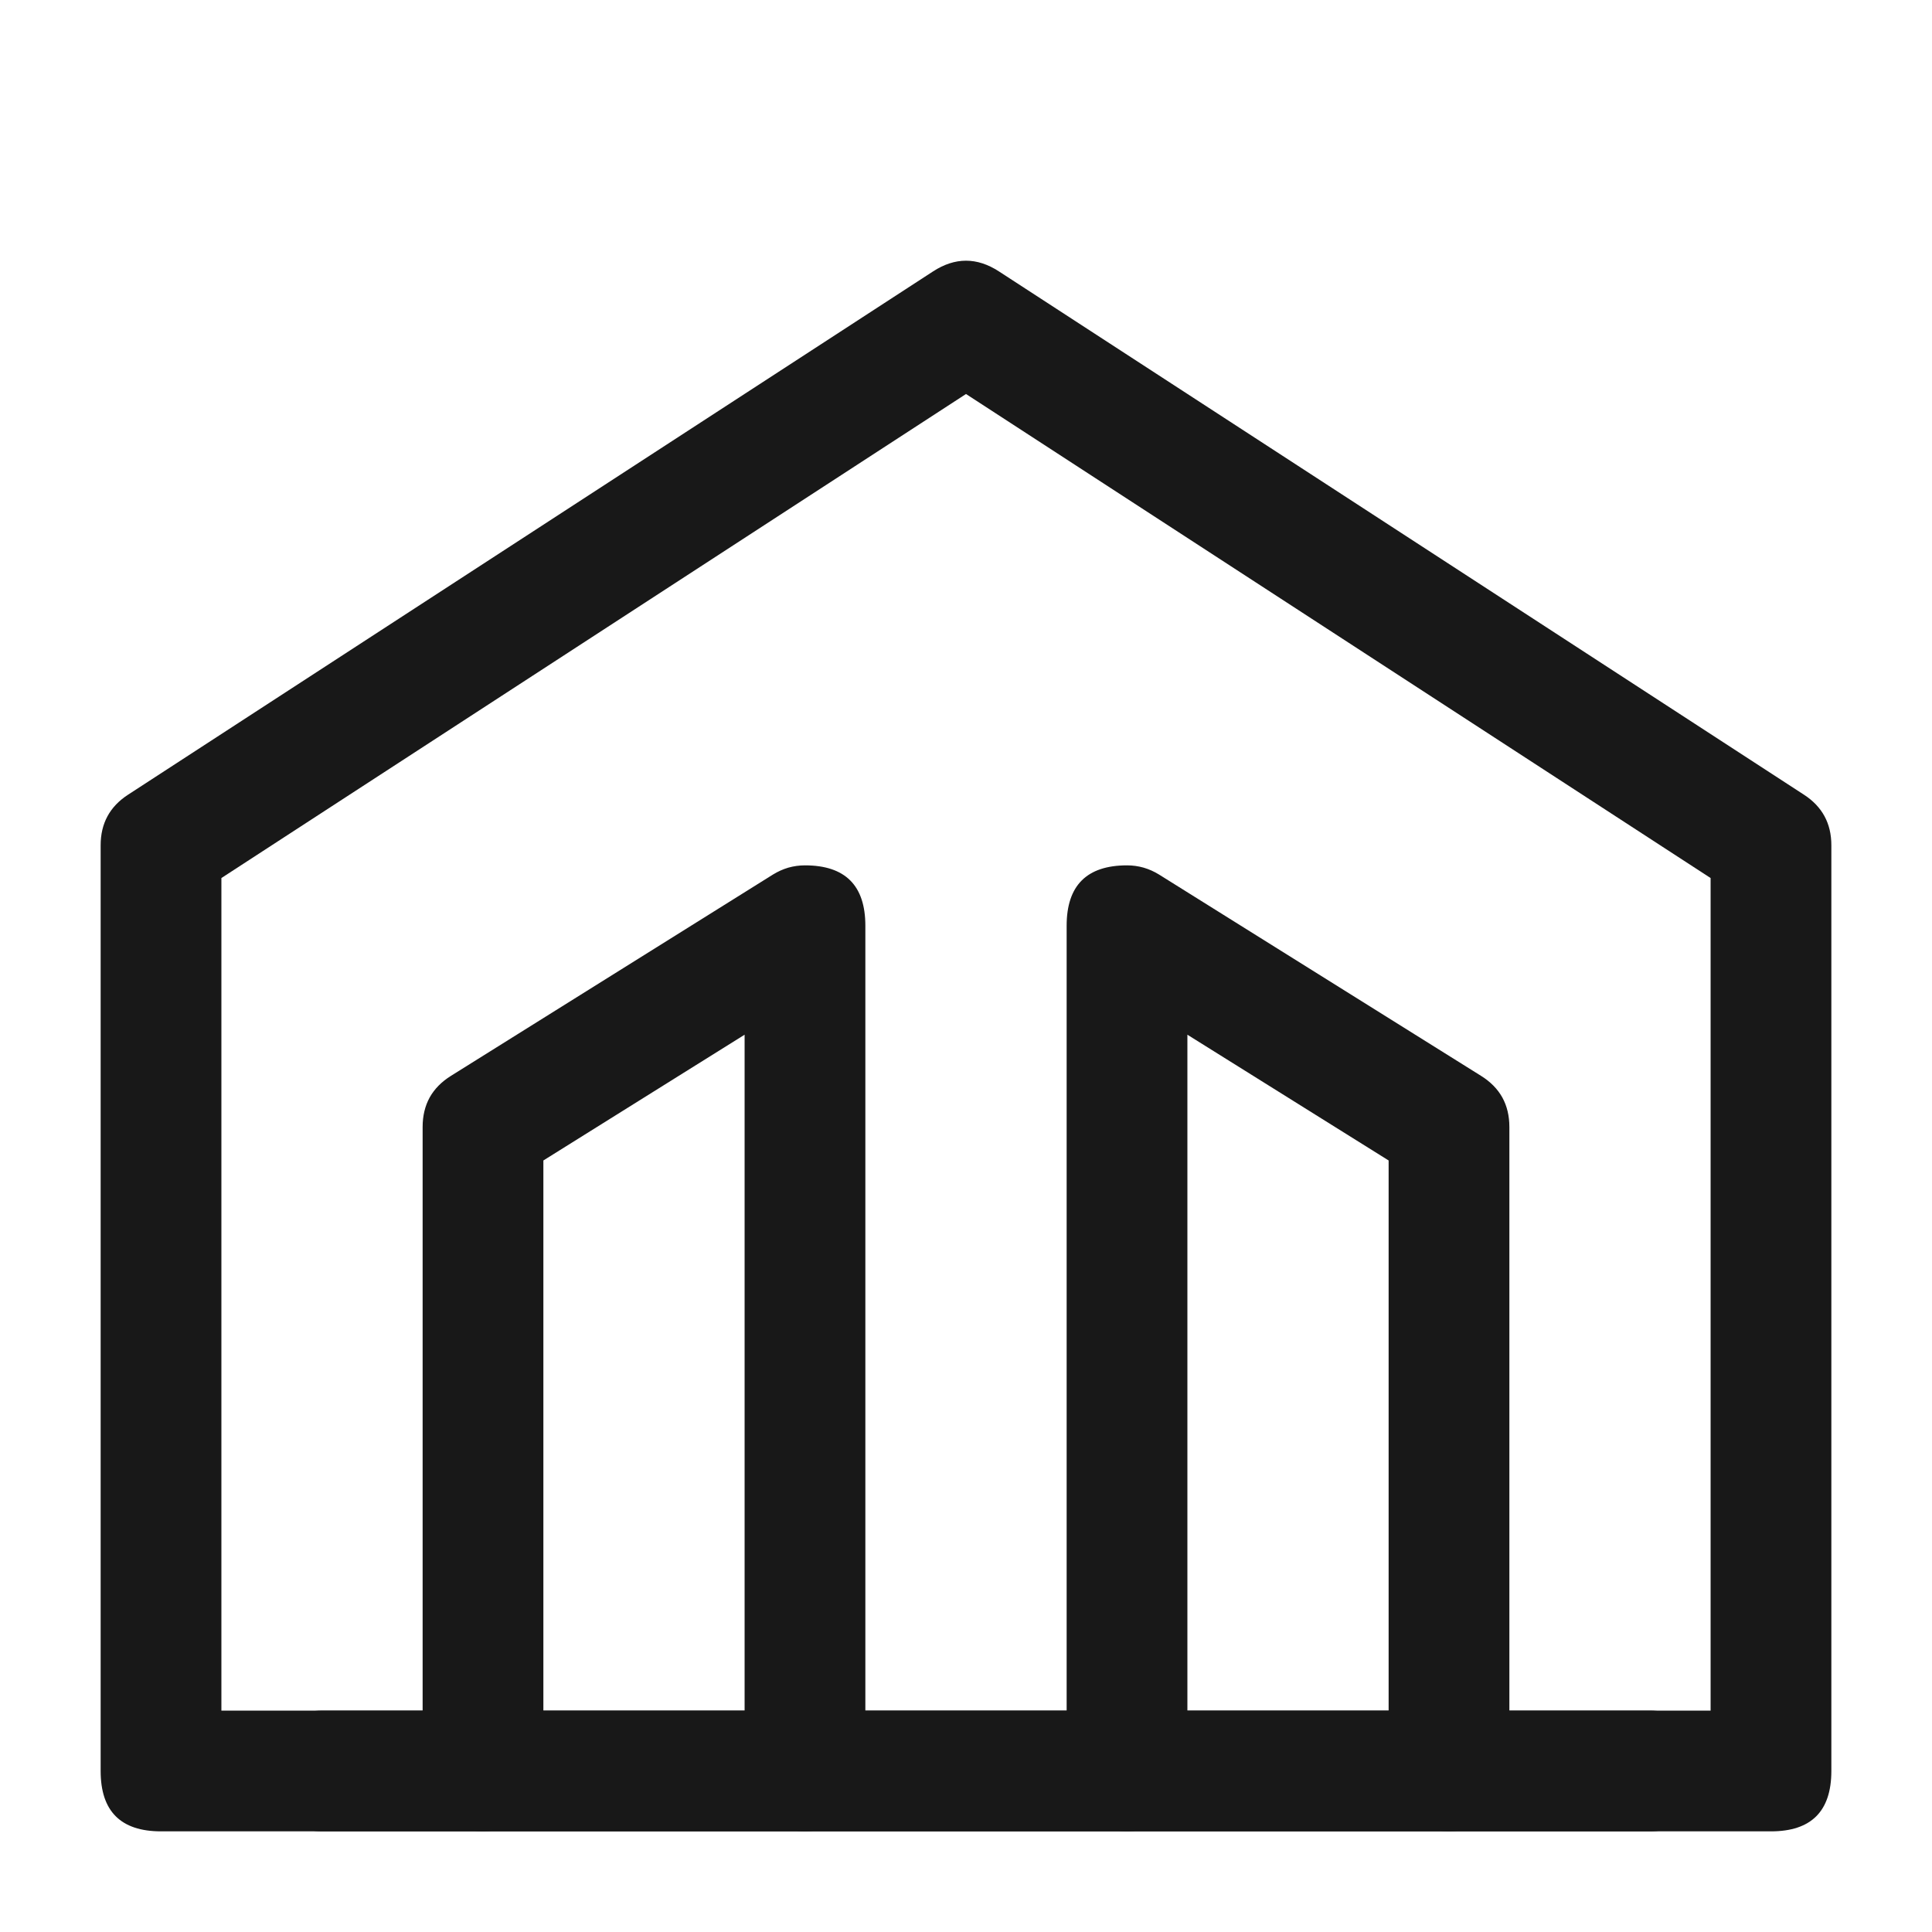
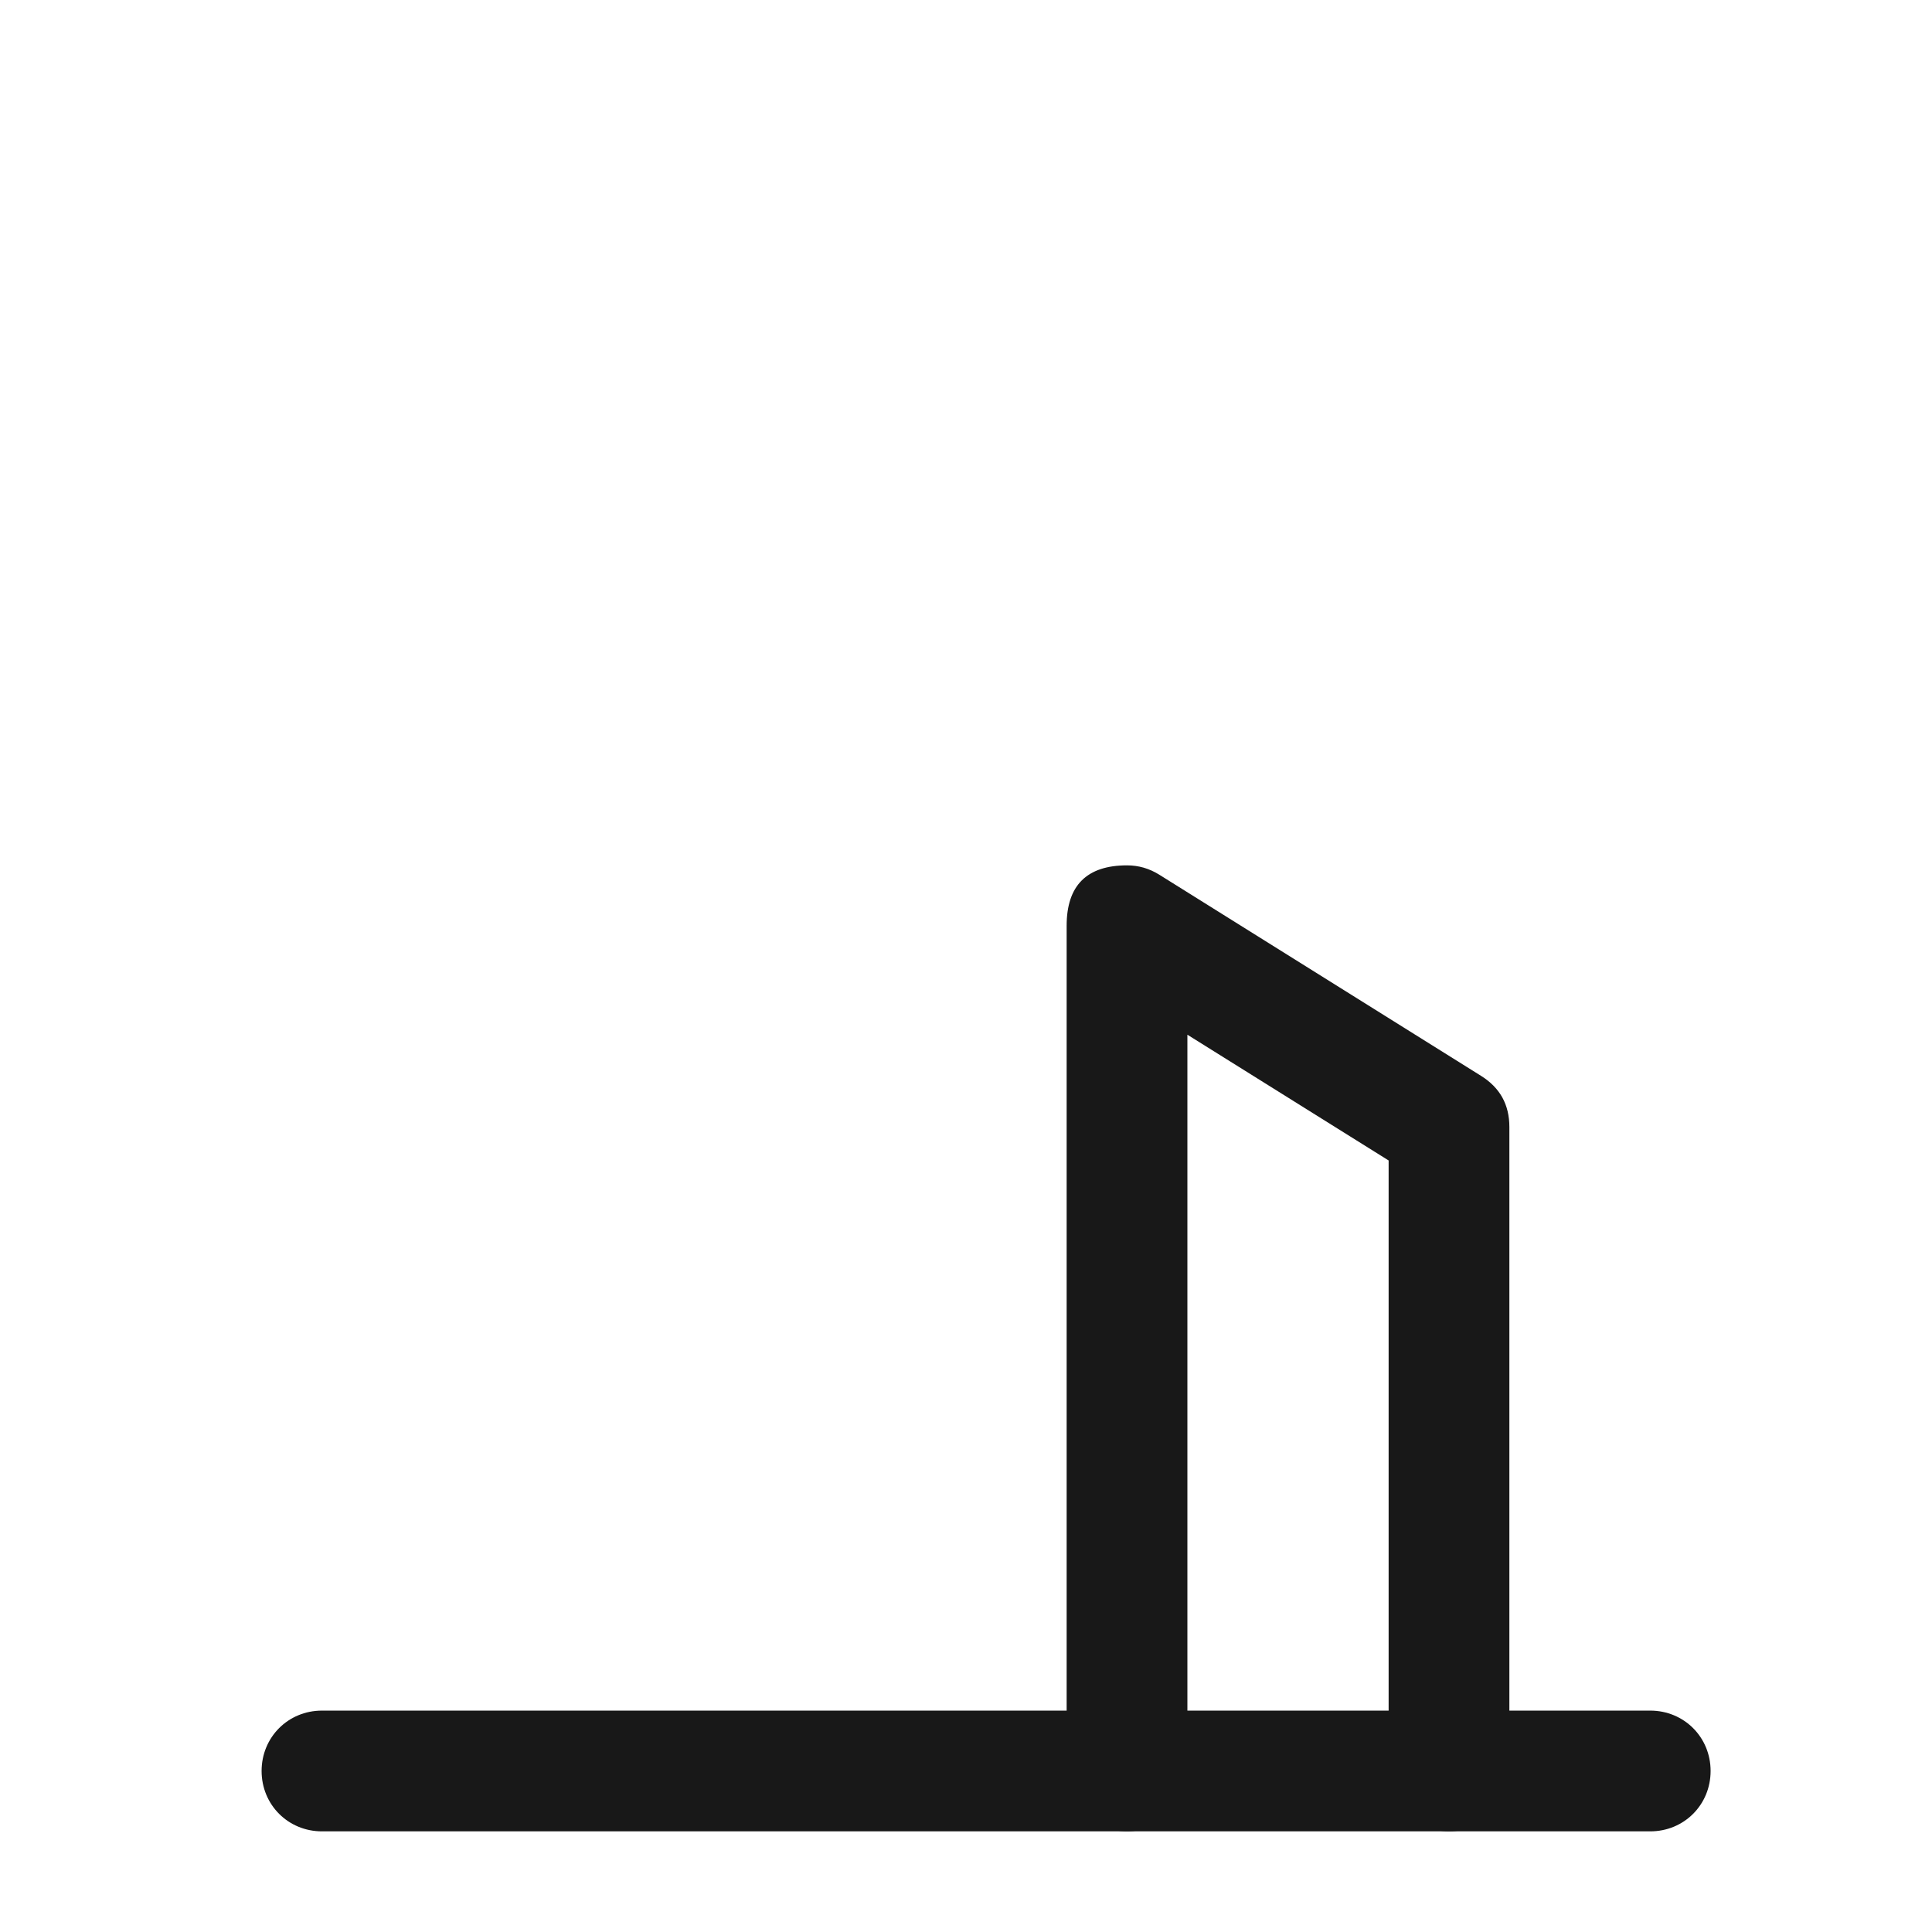
<svg xmlns="http://www.w3.org/2000/svg" viewBox="0 0 32 32" width="32" height="32" fill="none">
-   <rect id="建筑 3" width="32" height="32" x="0" y="0" />
-   <path id="矢量 91(边框)" d="M30.333 29.333L30.333 14C30.333 13.638 30.182 13.359 29.878 13.162L16.545 4.495C16.182 4.259 15.818 4.259 15.455 4.495L2.122 13.162C1.818 13.359 1.667 13.638 1.667 14L1.667 29.333C1.667 30 2 30.333 2.667 30.333L29.333 30.333C30 30.333 30.333 30 30.333 29.333ZM28.333 14.543L28.333 28.333L3.667 28.333L3.667 14.543L16 6.526L28.333 14.543Z" fill="rgb(24,24,24)" fill-rule="evenodd" />
-   <path id="矢量 92(边框)" d="M12.333 17.138L12.333 29.333C12.333 29.893 12.773 30.333 13.333 30.333C13.893 30.333 14.333 29.893 14.333 29.333L14.333 15.333C14.333 15 14.25 14.75 14.083 14.583C13.917 14.417 13.667 14.333 13.333 14.333C13.238 14.333 13.146 14.346 13.057 14.371C12.969 14.397 12.884 14.435 12.803 14.485L7.47 17.819C7.313 17.917 7.196 18.036 7.117 18.177C7.039 18.319 7 18.482 7 18.667L7 29.333C7 29.893 7.44 30.333 8 30.333C8.56 30.333 9 29.893 9 29.333L9 19.221L12.333 17.138Z" fill="rgb(24,24,24)" fill-rule="evenodd" />
  <path id="矢量 93(边框)" d="M17.667 15.333L17.667 29.333C17.667 29.893 18.107 30.333 18.667 30.333C19.227 30.333 19.667 29.893 19.667 29.333L19.667 17.138L23 19.221L23 29.333C23 29.893 23.44 30.333 24 30.333C24.56 30.333 25 29.893 25 29.333L25 18.667C25 18.482 24.961 18.319 24.883 18.177C24.804 18.036 24.687 17.917 24.53 17.819L19.197 14.485C19.116 14.435 19.031 14.397 18.942 14.371C18.854 14.346 18.762 14.333 18.667 14.333C18.333 14.333 18.083 14.417 17.917 14.583C17.75 14.75 17.667 15 17.667 15.333Z" fill="rgb(24,24,24)" fill-rule="evenodd" />
  <path id="矢量 94(边框)" d="M5.333 28.333L27.333 28.333C27.893 28.333 28.333 28.773 28.333 29.333C28.333 29.893 27.893 30.333 27.333 30.333L5.333 30.333C4.773 30.333 4.333 29.893 4.333 29.333C4.333 28.773 4.773 28.333 5.333 28.333Z" fill="rgb(24,24,24)" fill-rule="evenodd" />
</svg>